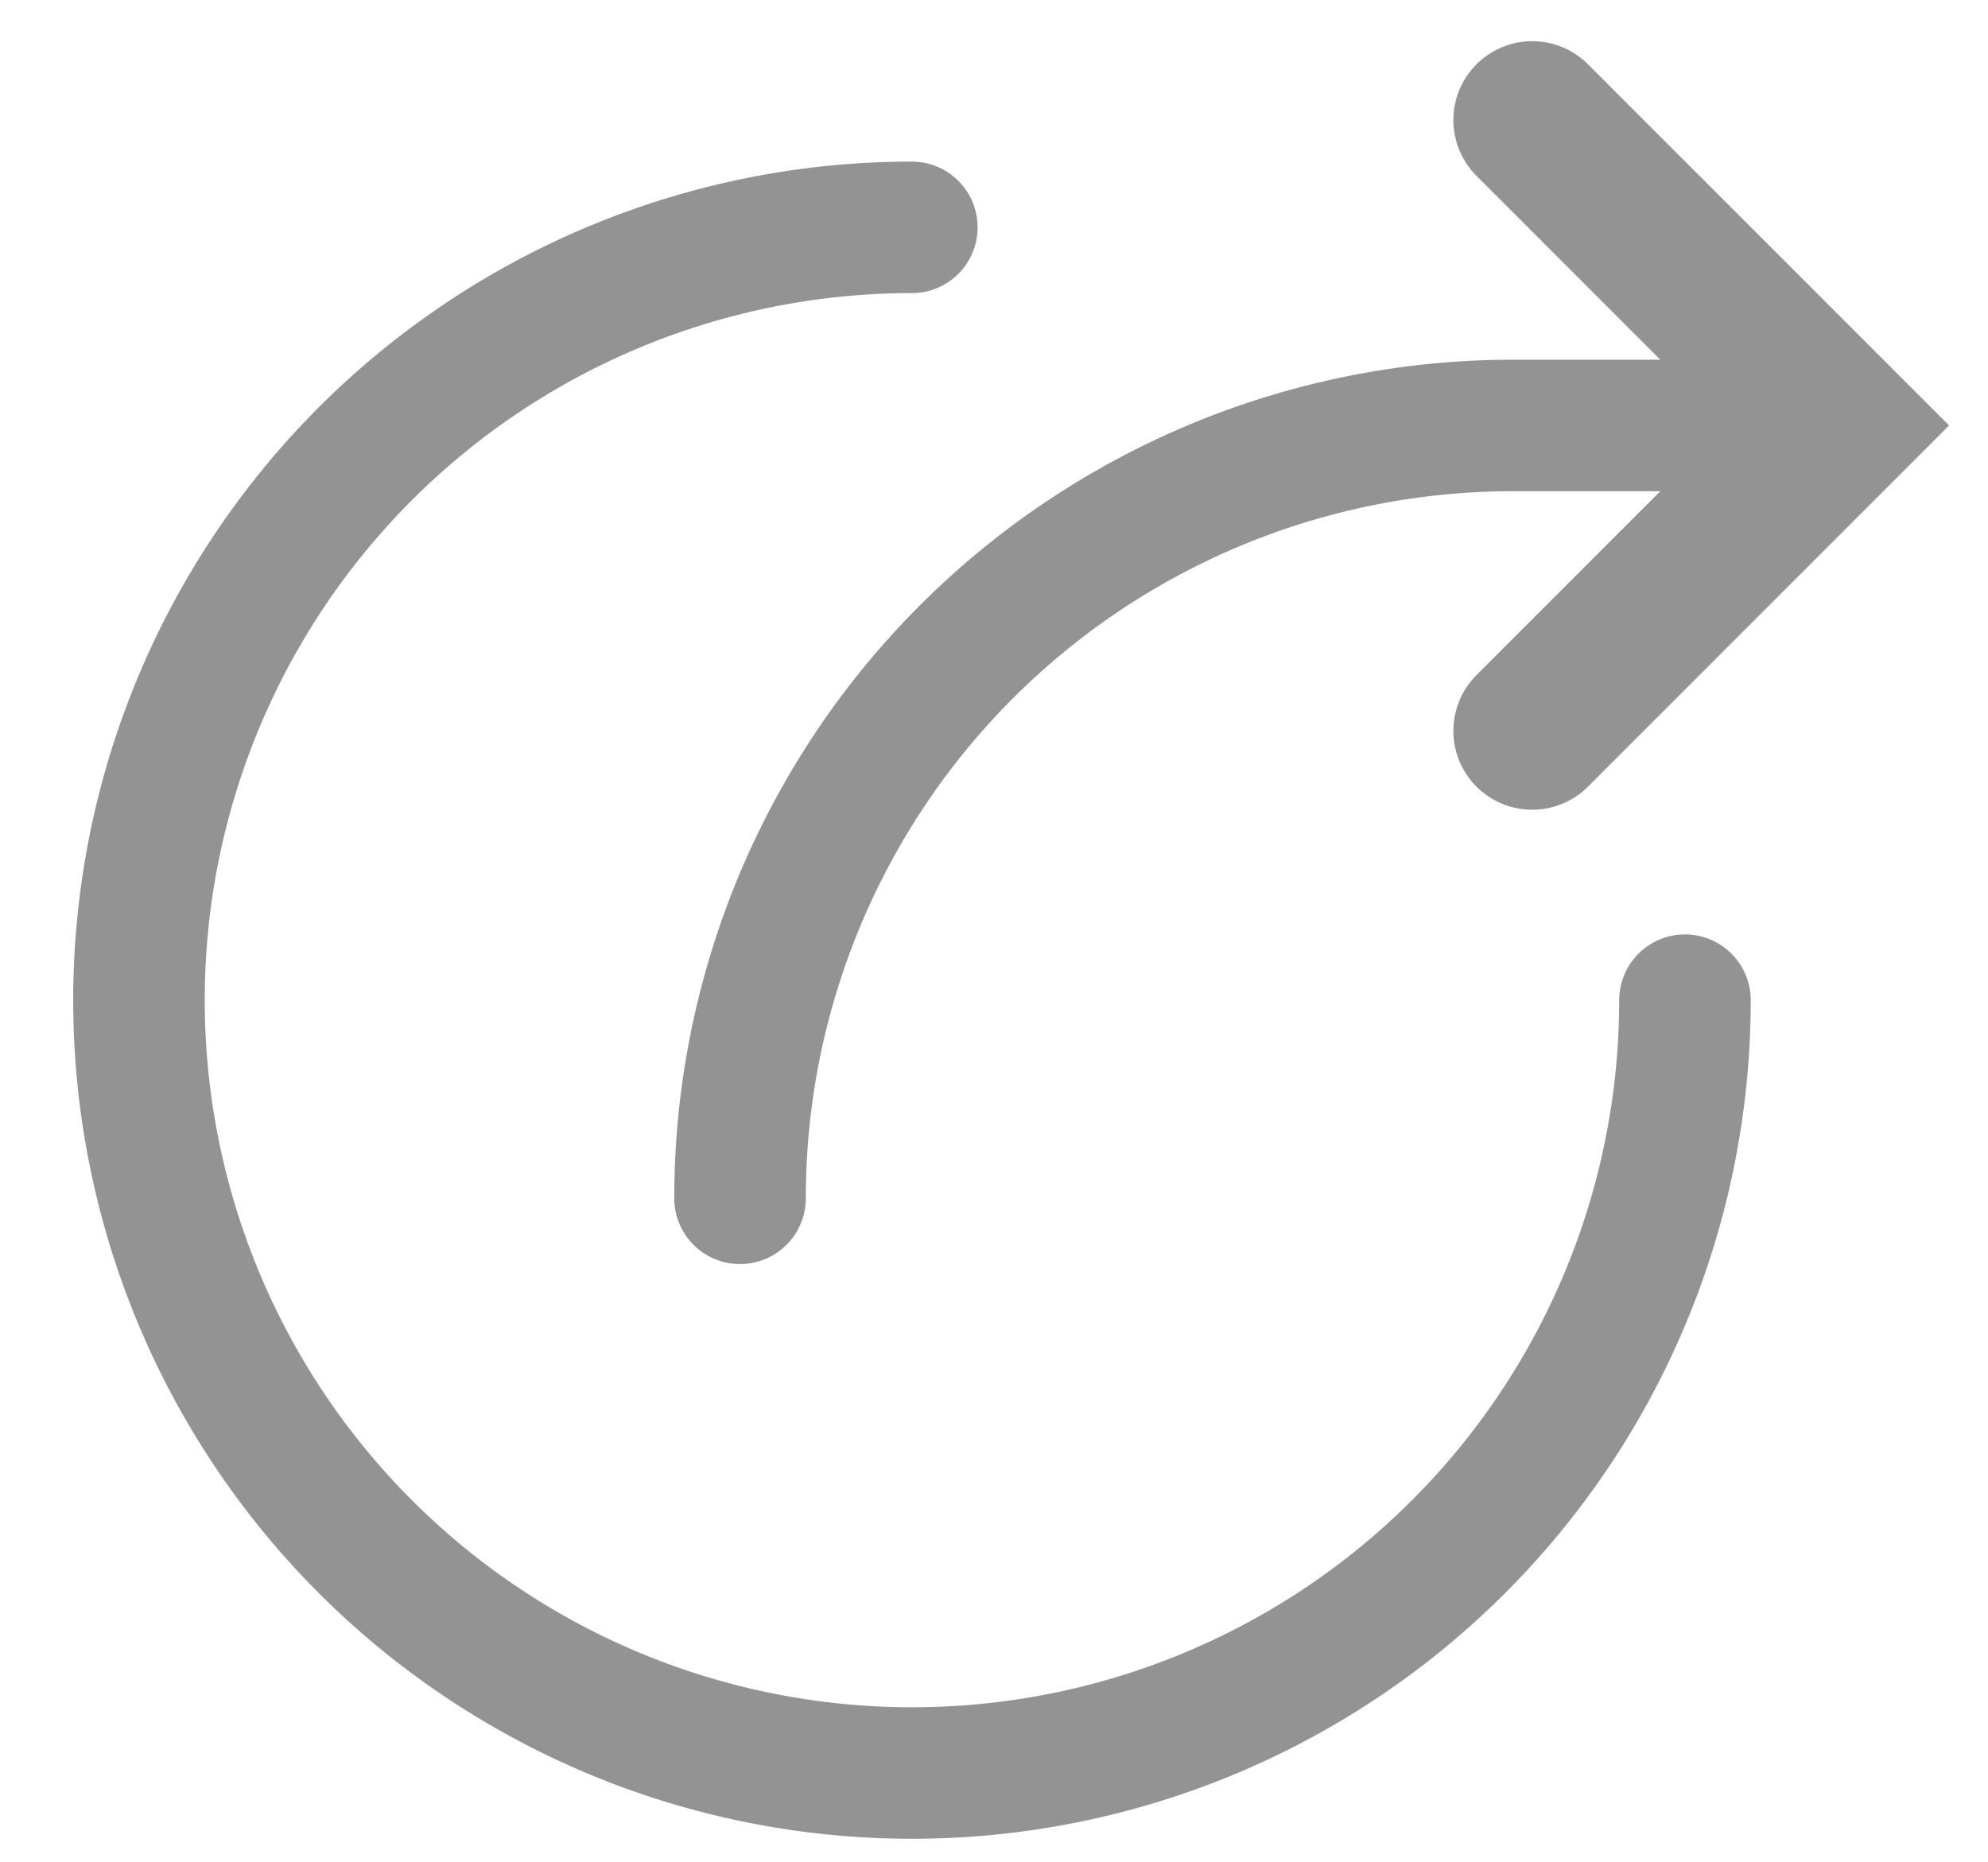
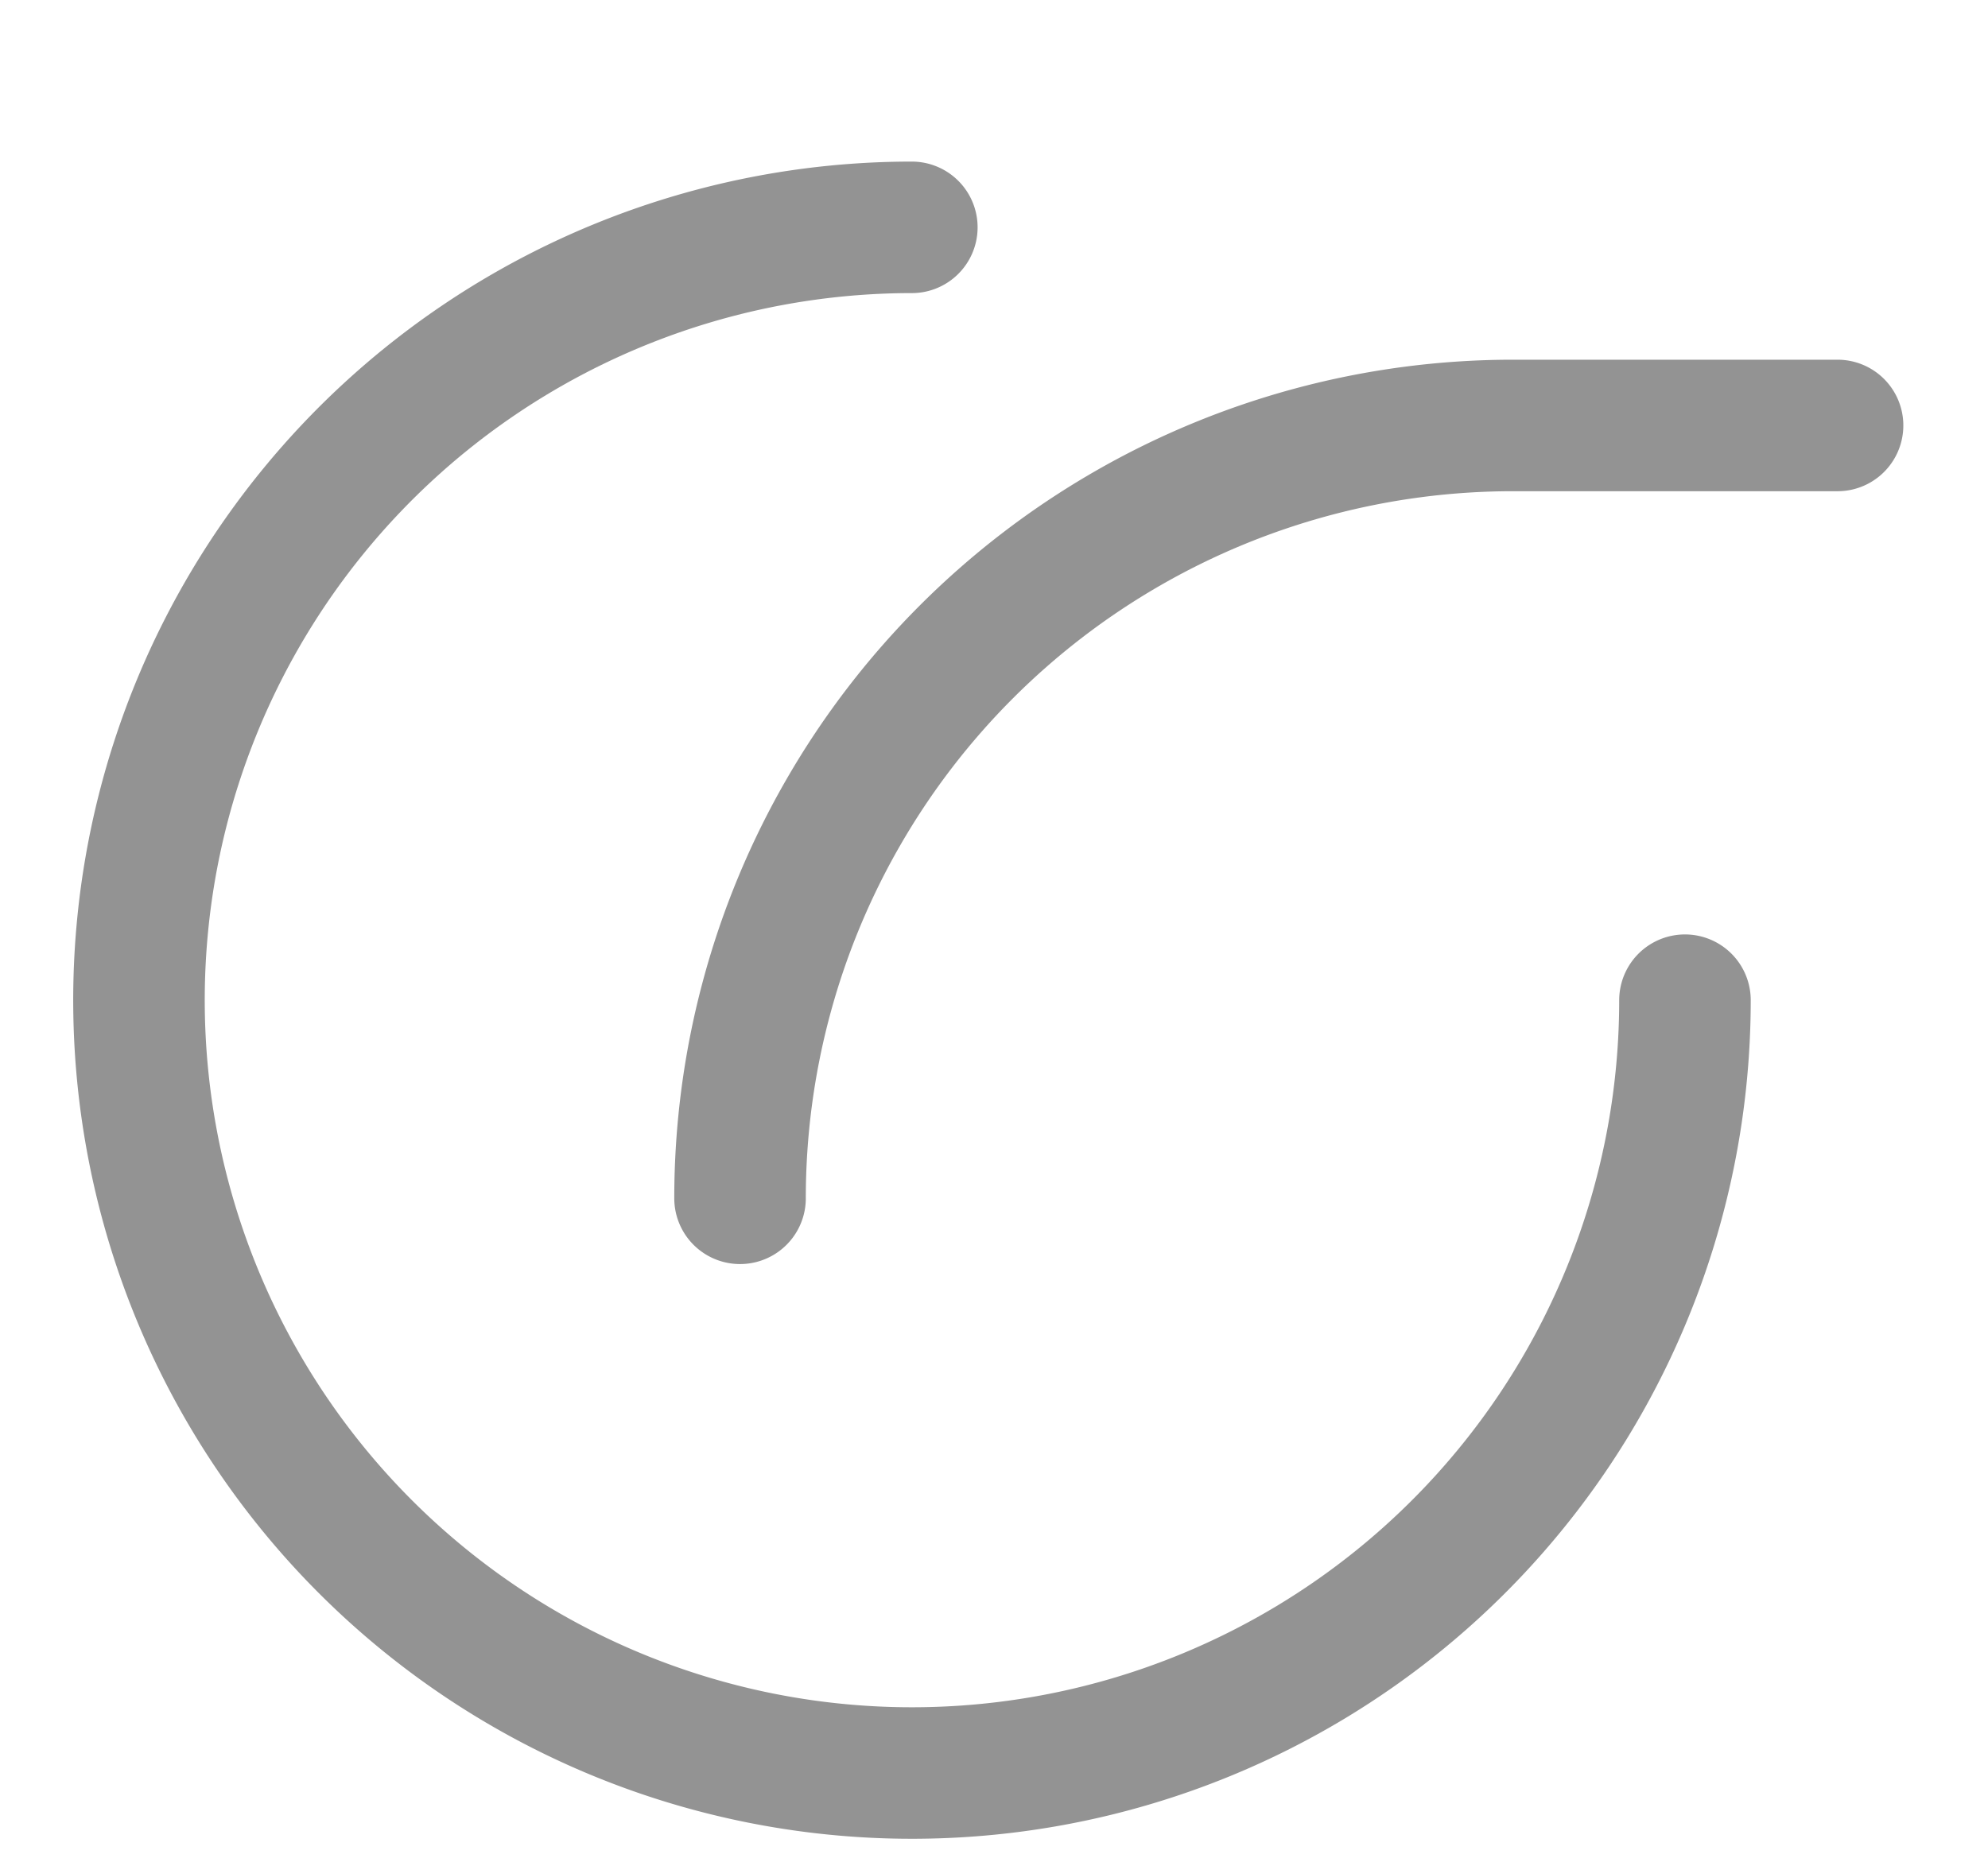
<svg xmlns="http://www.w3.org/2000/svg" version="1.2" baseProfile="tiny" viewBox="0 0 13.875 13">
  <path fill="none" stroke="#939393" stroke-width=".918" stroke-linecap="round" stroke-miterlimit="10" d="M11.76 6.982a5.395 5.395 0 1 1-5.396-5.395" />
-   <path fill="none" stroke="#939393" stroke-width="1.101" stroke-linecap="round" stroke-miterlimit="10" d="M10.694.838l2.131 2.132-2.131 2.132" />
  <path fill="none" stroke="#939393" stroke-width=".918" stroke-linecap="round" stroke-miterlimit="10" d="M5.165 8.365A5.395 5.395 0 0 1 10.56 2.97h2.265" />
</svg>